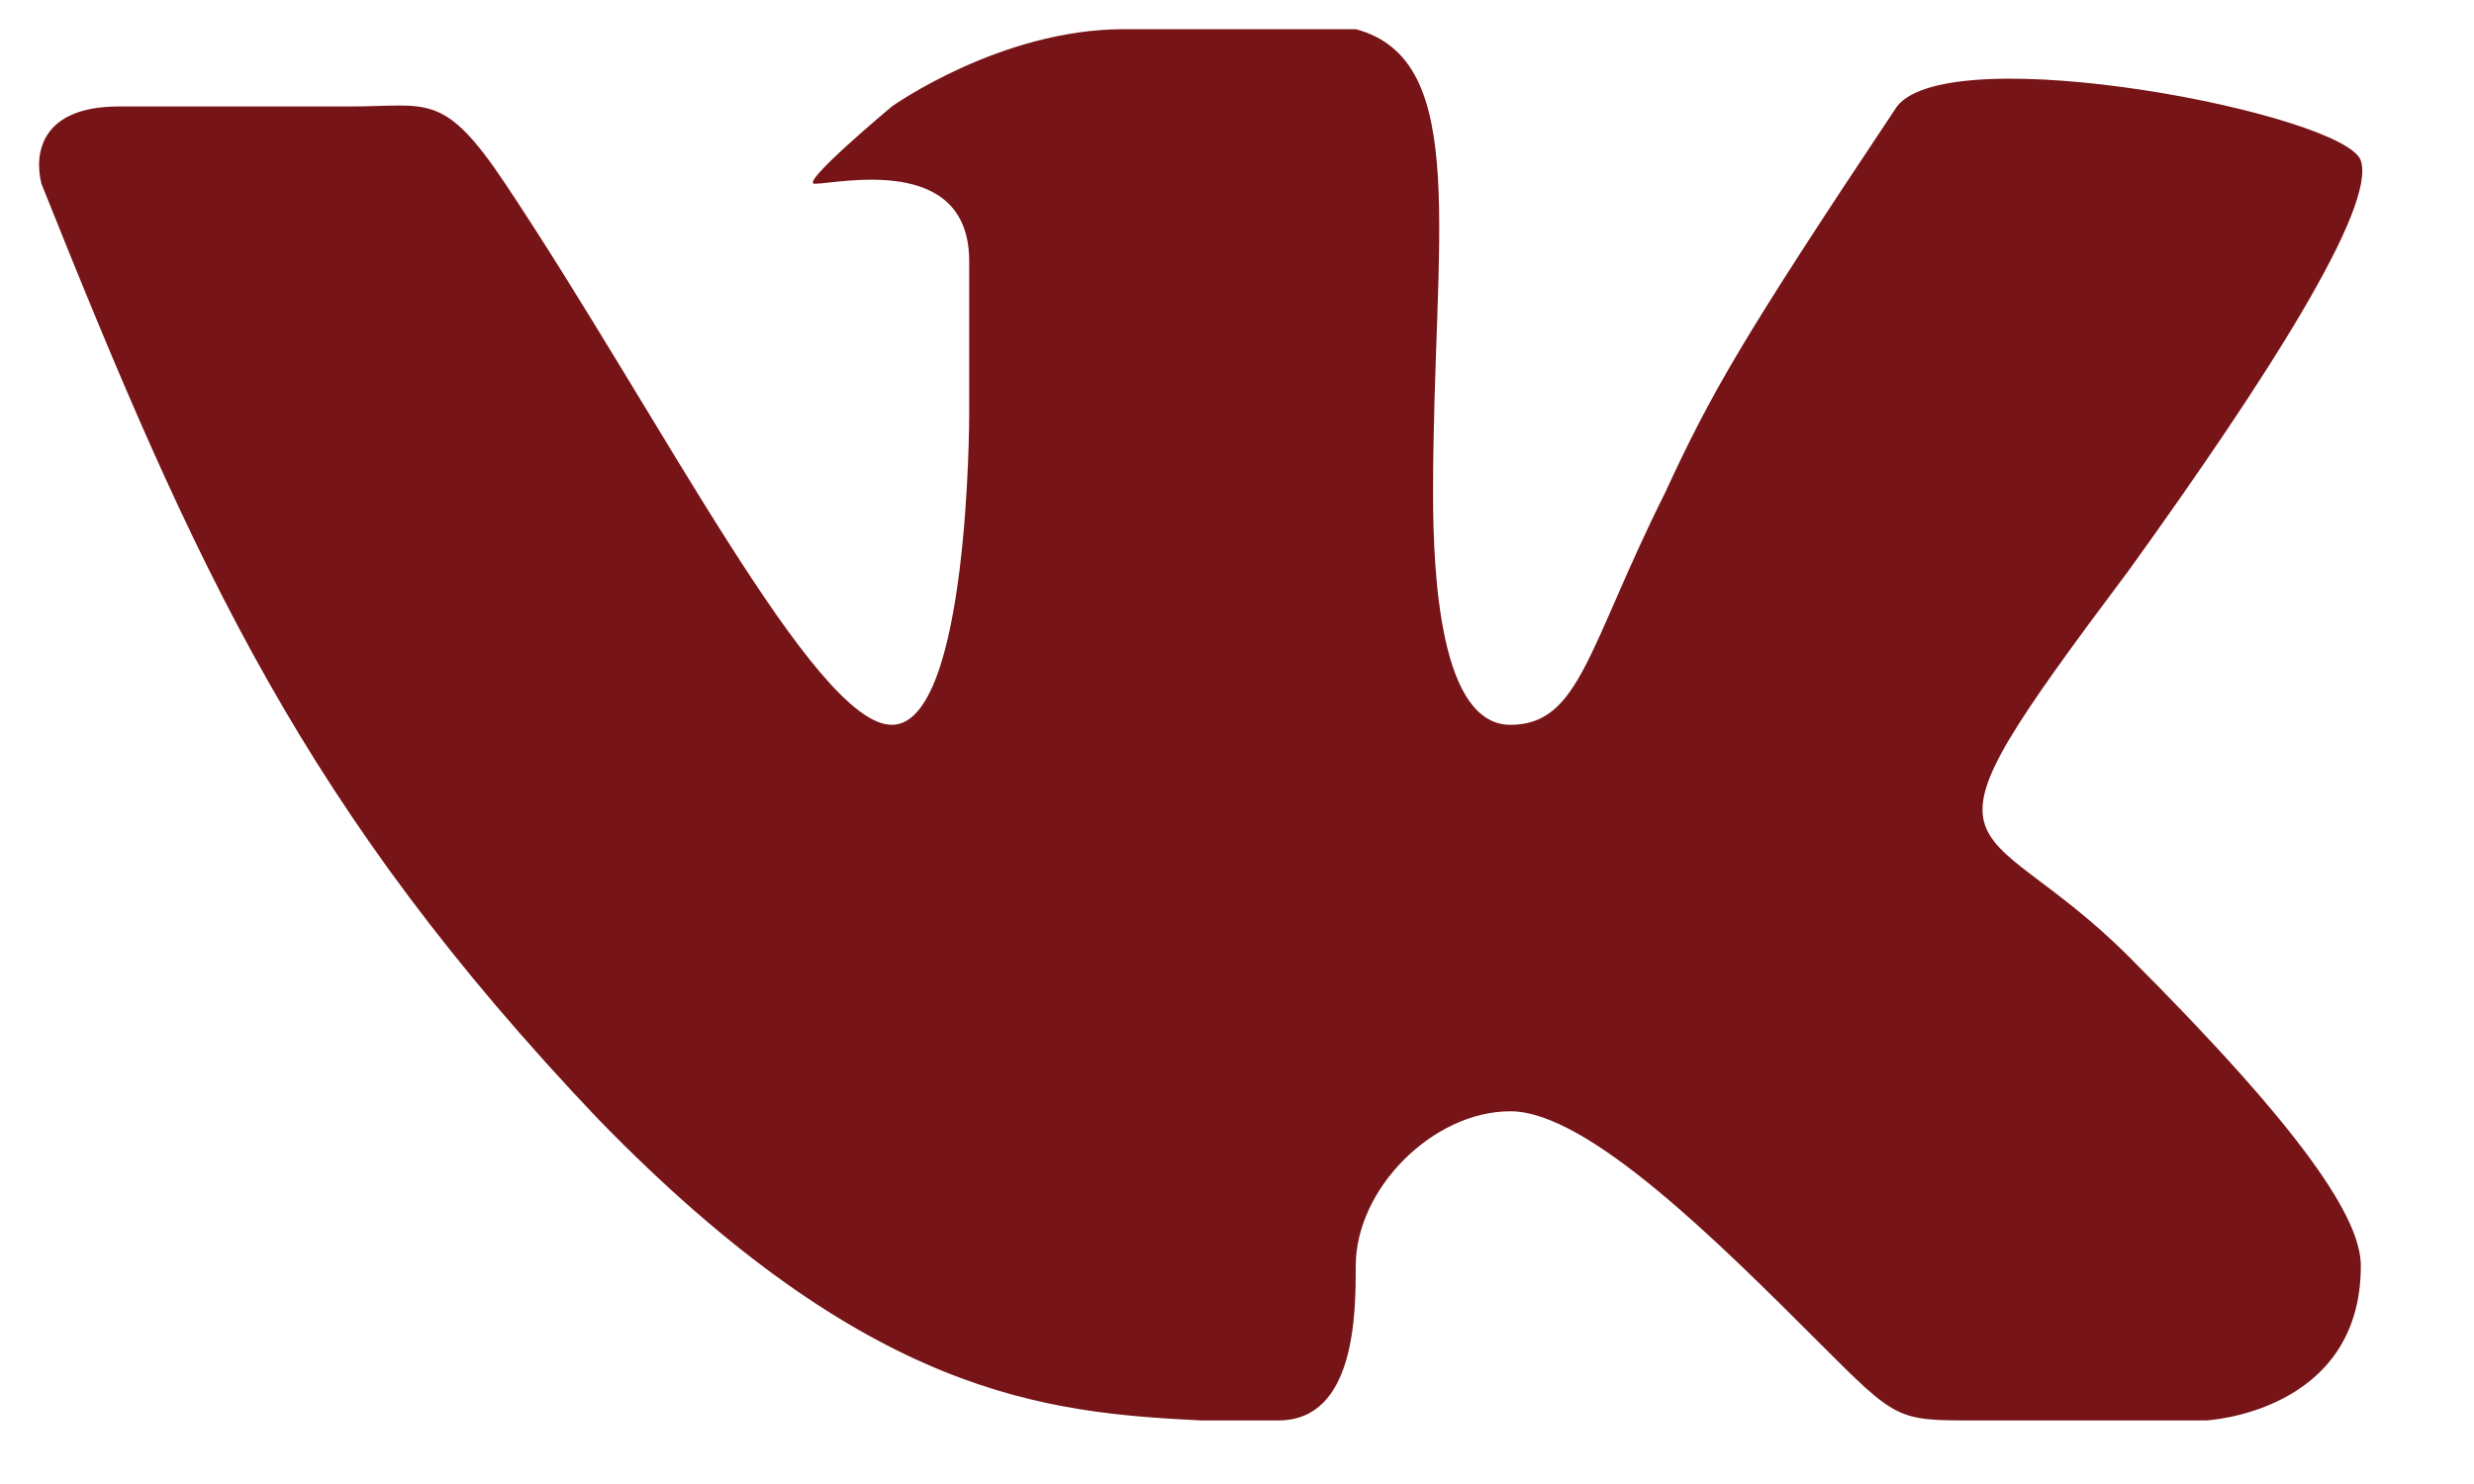
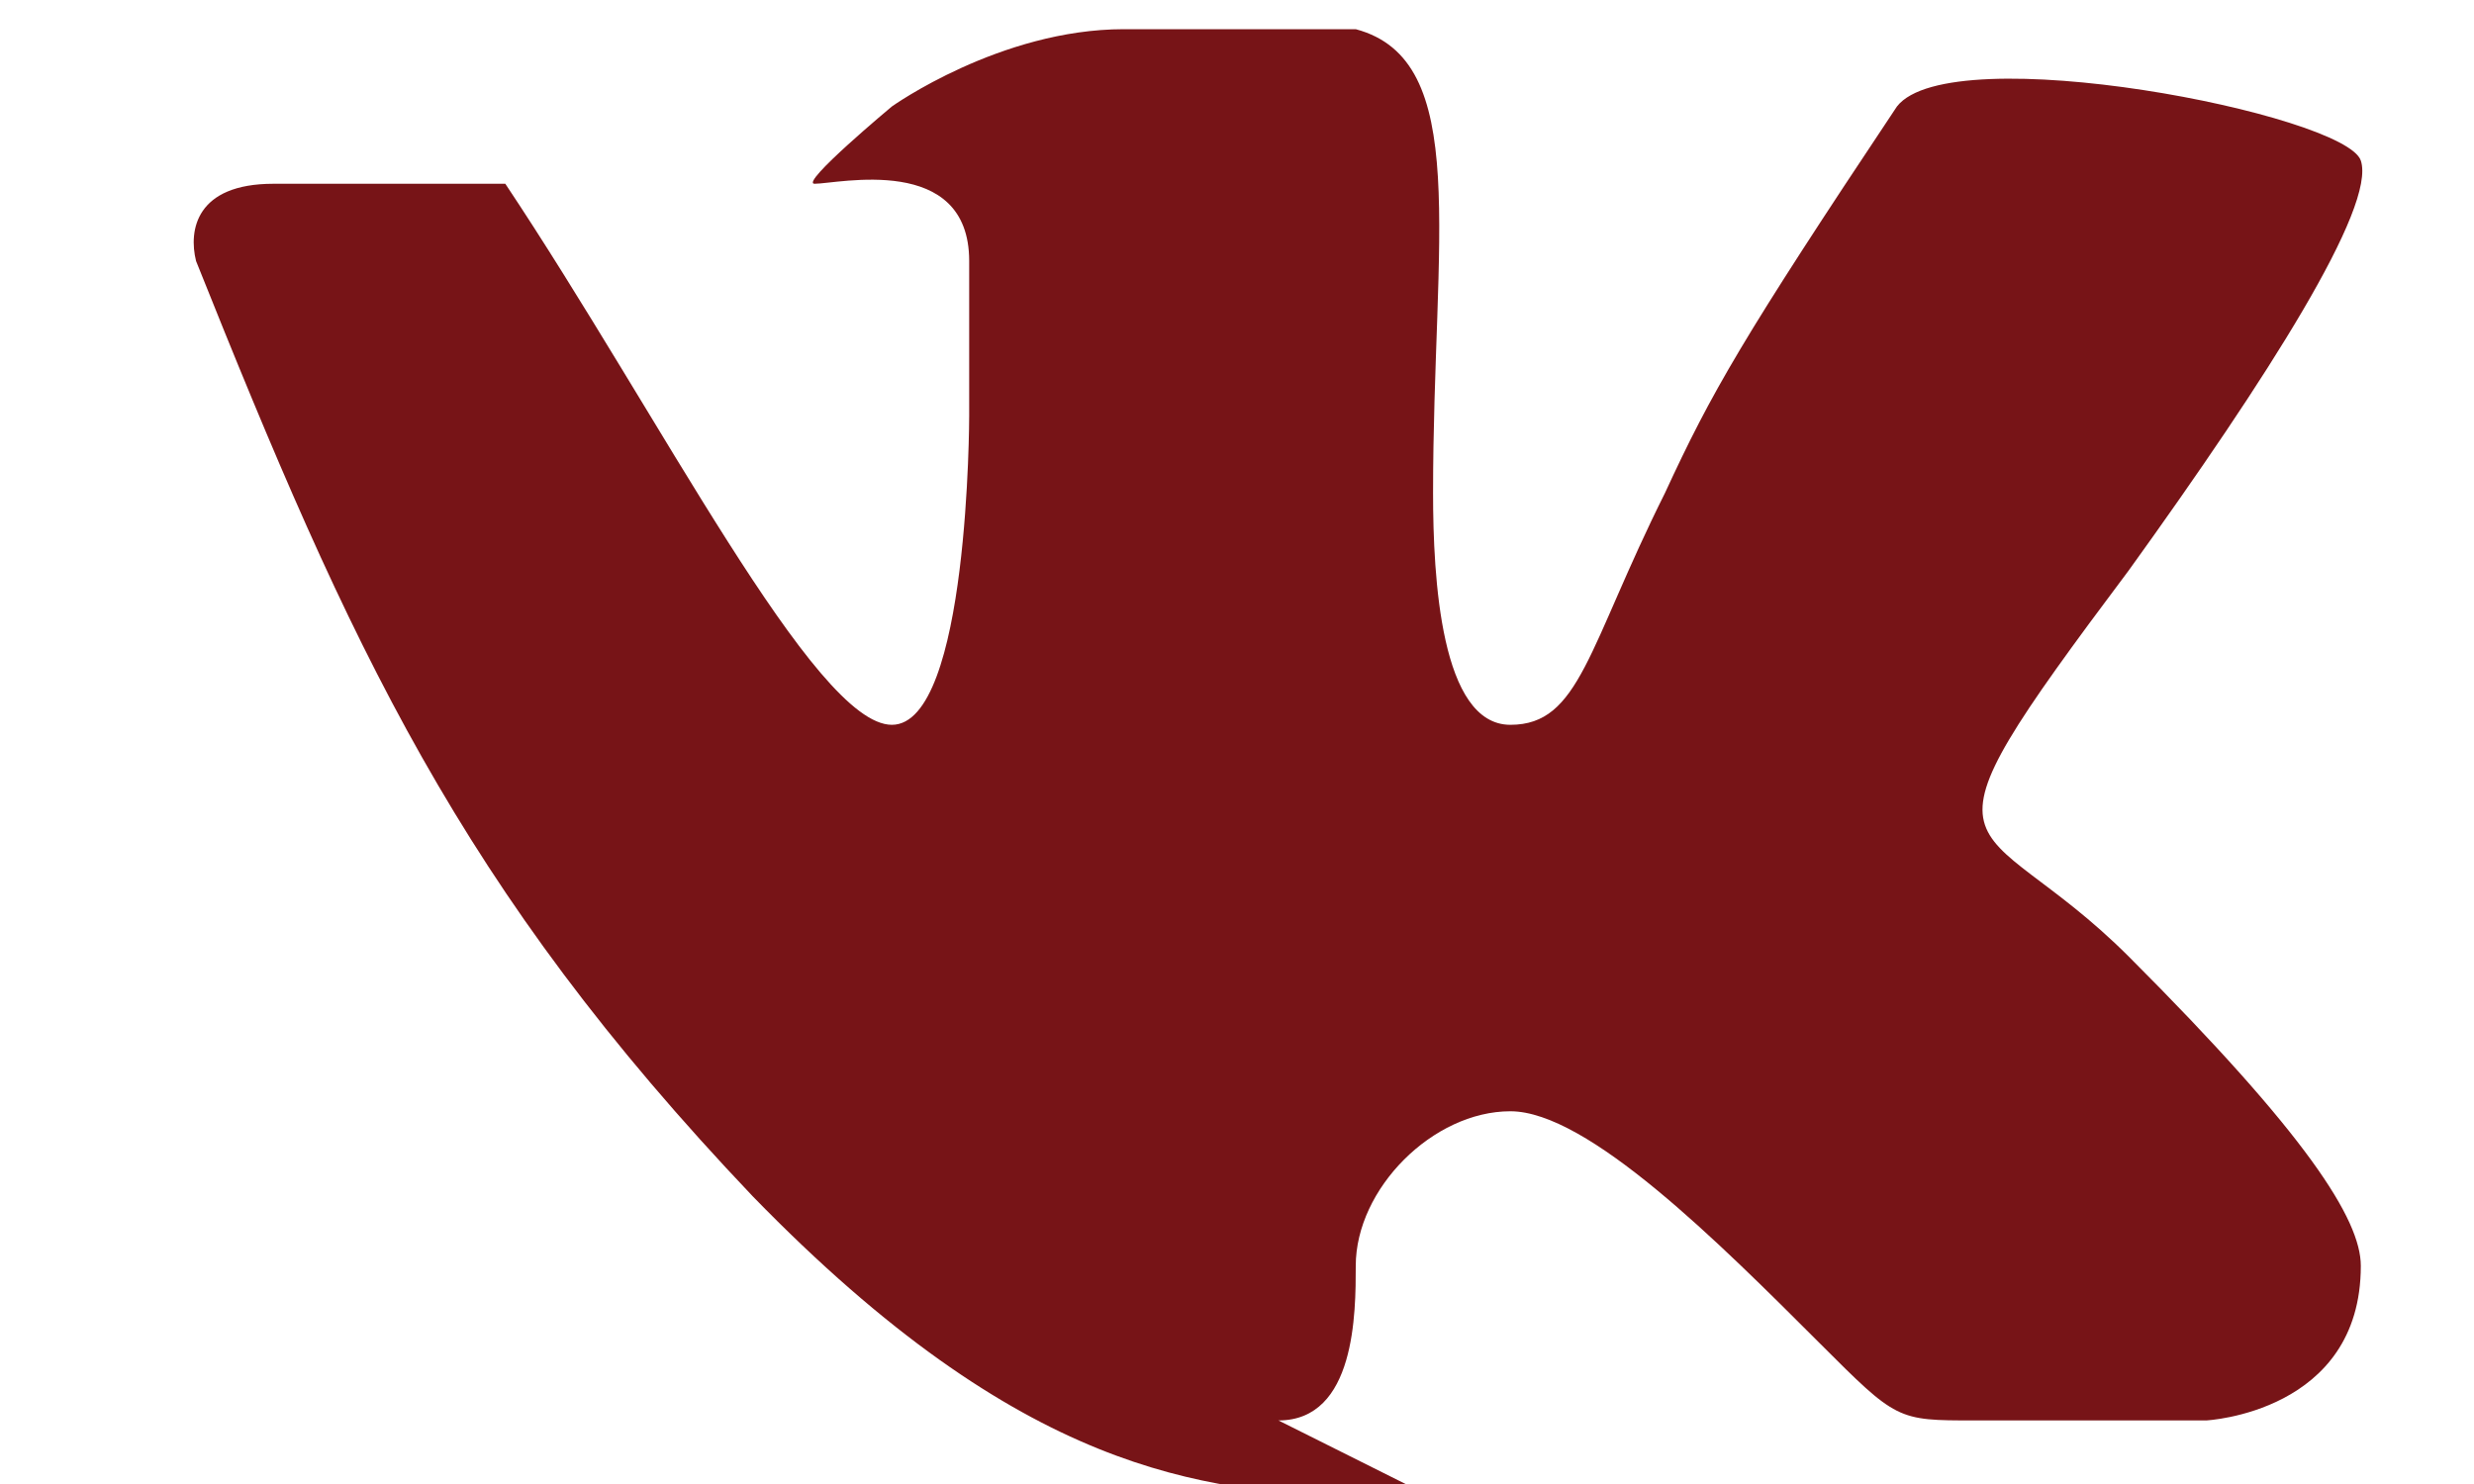
<svg xmlns="http://www.w3.org/2000/svg" width="20px" height="12px" version="1.1" xml:space="preserve" style="fill-rule:evenodd;clip-rule:evenodd;stroke-linejoin:round;stroke-miterlimit:1.414;">
  <g transform="matrix(1,0,0,1,-75,-311)">
    <g transform="matrix(1,0,0,1,34.698,26.838)">
      <g id="VK_1_" transform="matrix(0.625,0,0,0.625,34.387,274.398)">
-         <path d="M26,34c1,0 1,-1.4 1,-2c0,-1 1,-2 2,-2c1,0 2.7,1.7 4,3c1,1 1,1 2,1c1,0 3,0 3,0c0,0 2,-0.1 2,-2c0,-0.6 -0.7,-1.7 -3,-4c-2,-2 -3,-1 0,-5c1.8,-2.5 3.2,-4.7 3,-5.3c-0.2,-0.6 -5.3,-1.6 -6,-0.7c-2,3 -2.4,3.7 -3,5c-1,2 -1.1,3 -2,3c-0.9,0 -1,-1.9 -1,-3c0,-3.3 0.5,-5.6 -1,-6c0,0 -2,0 -3,0c-1.6,0 -3,1 -3,1c0,0 -1.2,1 -1,1c0.3,0 2,-0.4 2,1c0,1 0,2 0,2c0,0 0,4 -1,4c-1,0 -3,-4 -5,-7c-0.8,-1.2 -1,-1 -2,-1c-1.1,0 -2,0 -3,0c-1,0 -1.1,0.6 -1,1c2,5 3.4,8.1 7.2,12.1c3.5,3.6 5.8,3.8 7.8,3.9c0.5,0 0,0 1,0Z" style="fill:#771417;fill-rule:nonzero;" />
+         <path d="M26,34c1,0 1,-1.4 1,-2c0,-1 1,-2 2,-2c1,0 2.7,1.7 4,3c1,1 1,1 2,1c1,0 3,0 3,0c0,0 2,-0.1 2,-2c0,-0.6 -0.7,-1.7 -3,-4c-2,-2 -3,-1 0,-5c1.8,-2.5 3.2,-4.7 3,-5.3c-0.2,-0.6 -5.3,-1.6 -6,-0.7c-2,3 -2.4,3.7 -3,5c-1,2 -1.1,3 -2,3c-0.9,0 -1,-1.9 -1,-3c0,-3.3 0.5,-5.6 -1,-6c0,0 -2,0 -3,0c-1.6,0 -3,1 -3,1c0,0 -1.2,1 -1,1c0.3,0 2,-0.4 2,1c0,1 0,2 0,2c0,0 0,4 -1,4c-1,0 -3,-4 -5,-7c-1.1,0 -2,0 -3,0c-1,0 -1.1,0.6 -1,1c2,5 3.4,8.1 7.2,12.1c3.5,3.6 5.8,3.8 7.8,3.9c0.5,0 0,0 1,0Z" style="fill:#771417;fill-rule:nonzero;" />
      </g>
    </g>
  </g>
</svg>